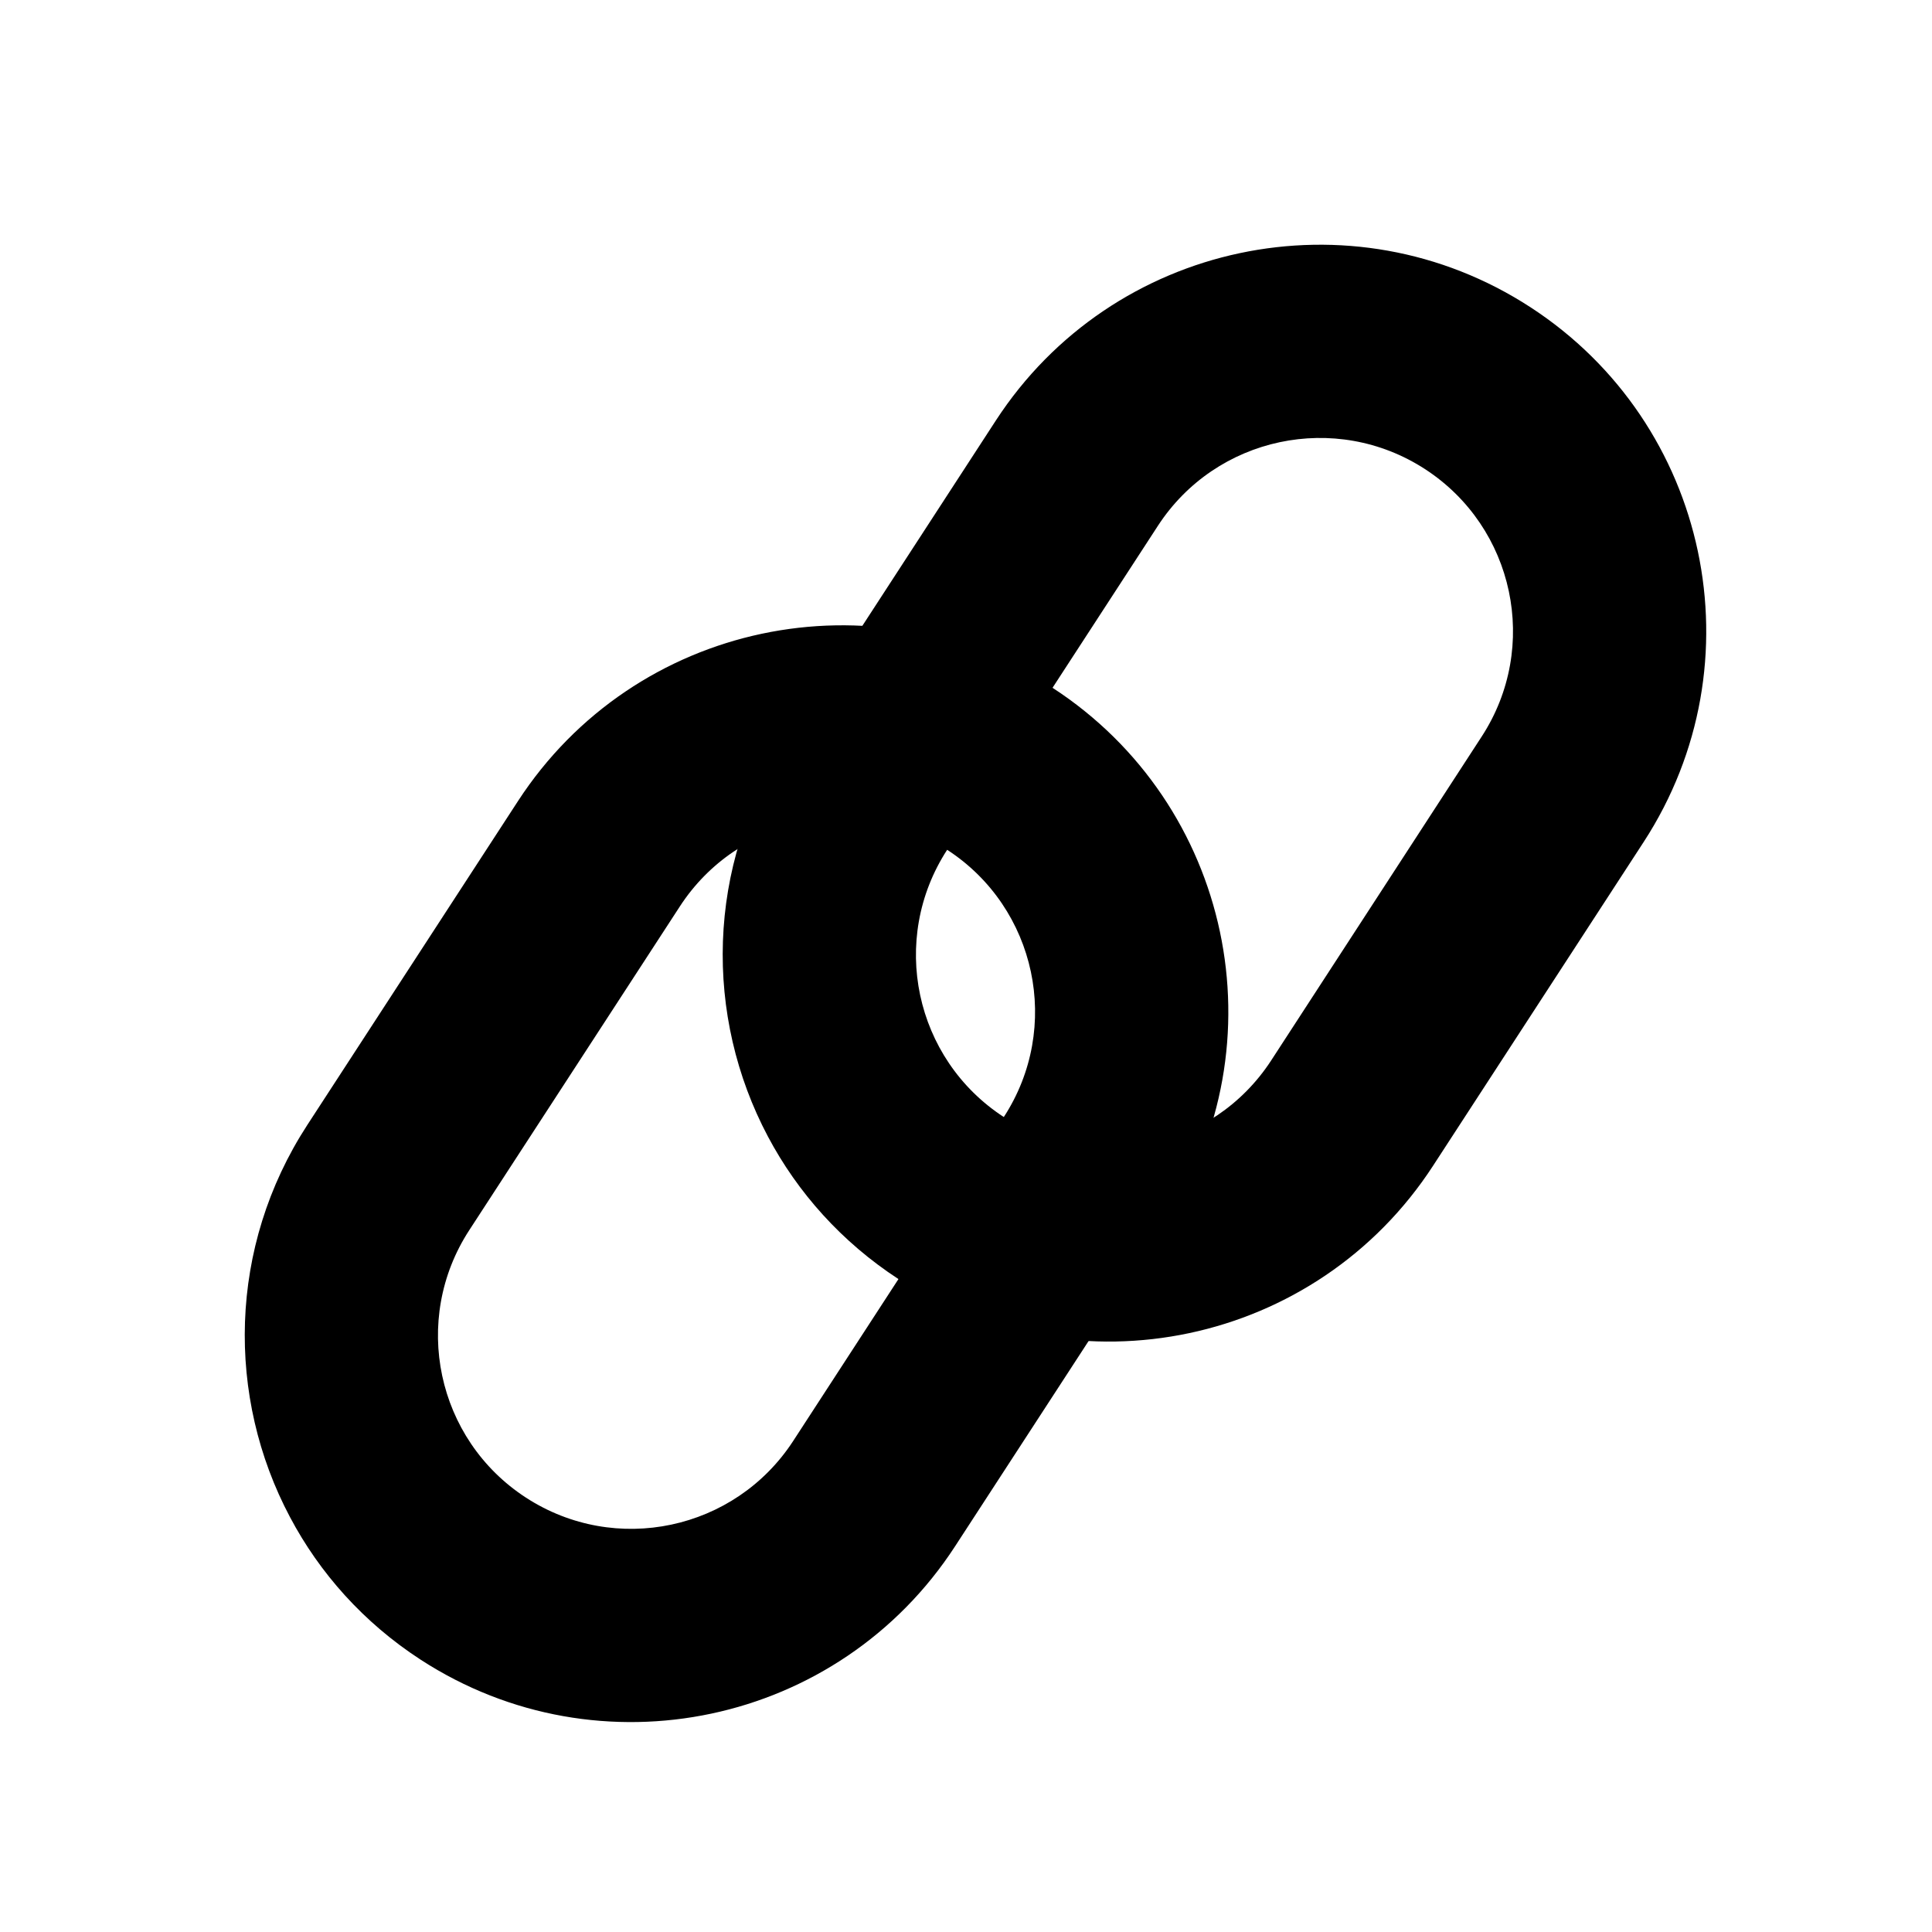
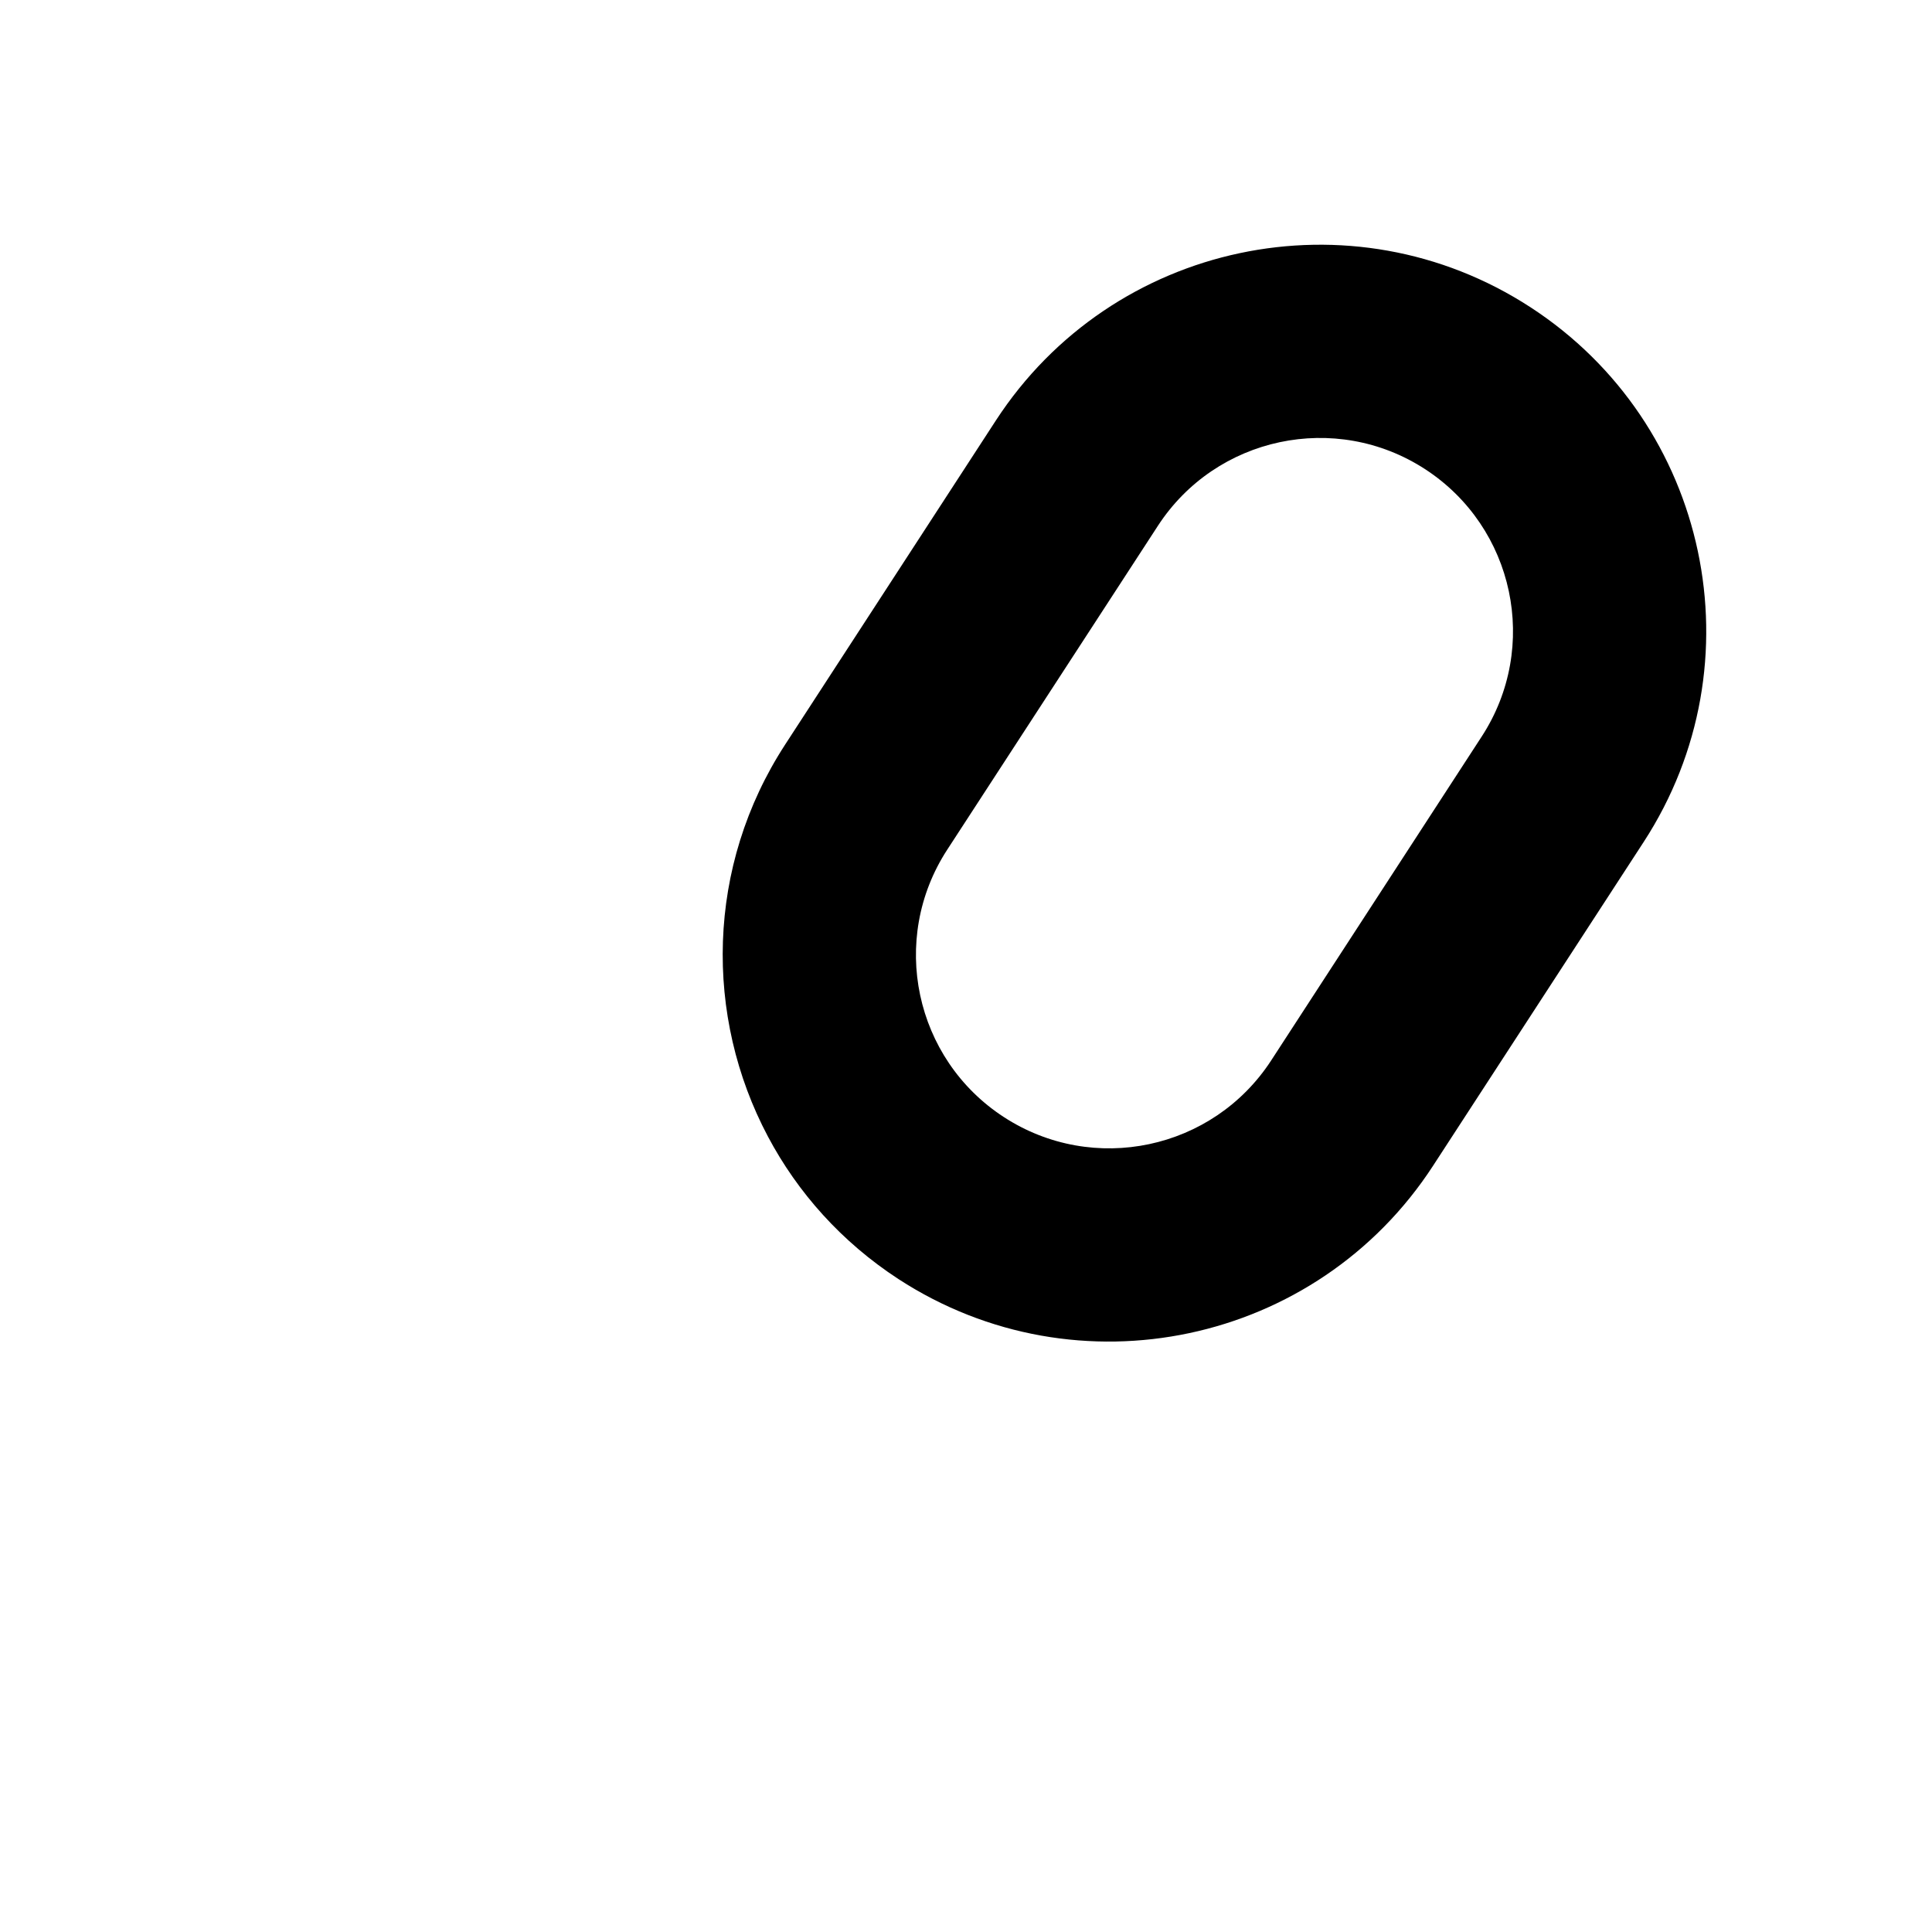
<svg xmlns="http://www.w3.org/2000/svg" viewBox="0 0 20 20" fill="none">
  <path fill-rule="evenodd" clip-rule="evenodd" d="M10.392 11.564C9.466 10.962 9.203 9.723 9.805 8.797L11.986 5.444C12.588 4.518 13.827 4.255 14.753 4.857C15.679 5.46 15.941 6.698 15.339 7.624L13.159 10.978C12.556 11.904 11.318 12.166 10.392 11.564ZM7.95 11.766C7.29 10.523 7.307 8.969 8.129 7.706L10.309 4.353C11.514 2.501 13.992 1.976 15.844 3.181C17.695 4.385 18.22 6.863 17.016 8.715L14.835 12.068C13.631 13.92 11.153 14.445 9.301 13.241C8.712 12.857 8.257 12.345 7.95 11.766Z" fill="currentColor" />
-   <path fill-rule="evenodd" clip-rule="evenodd" d="M5.444 15.503C4.518 14.901 4.255 13.662 4.857 12.736L7.038 9.383C7.64 8.457 8.879 8.195 9.805 8.797C10.731 9.399 10.994 10.638 10.391 11.564L8.211 14.917C7.608 15.843 6.37 16.105 5.444 15.503ZM3.002 15.705C2.342 14.462 2.36 12.909 3.181 11.646L5.362 8.293C6.566 6.441 9.044 5.916 10.896 7.12C12.748 8.325 13.273 10.802 12.068 12.654L9.887 16.007C8.683 17.859 6.205 18.384 4.353 17.18C3.764 16.797 3.309 16.285 3.002 15.705Z" fill="currentColor" />
</svg>